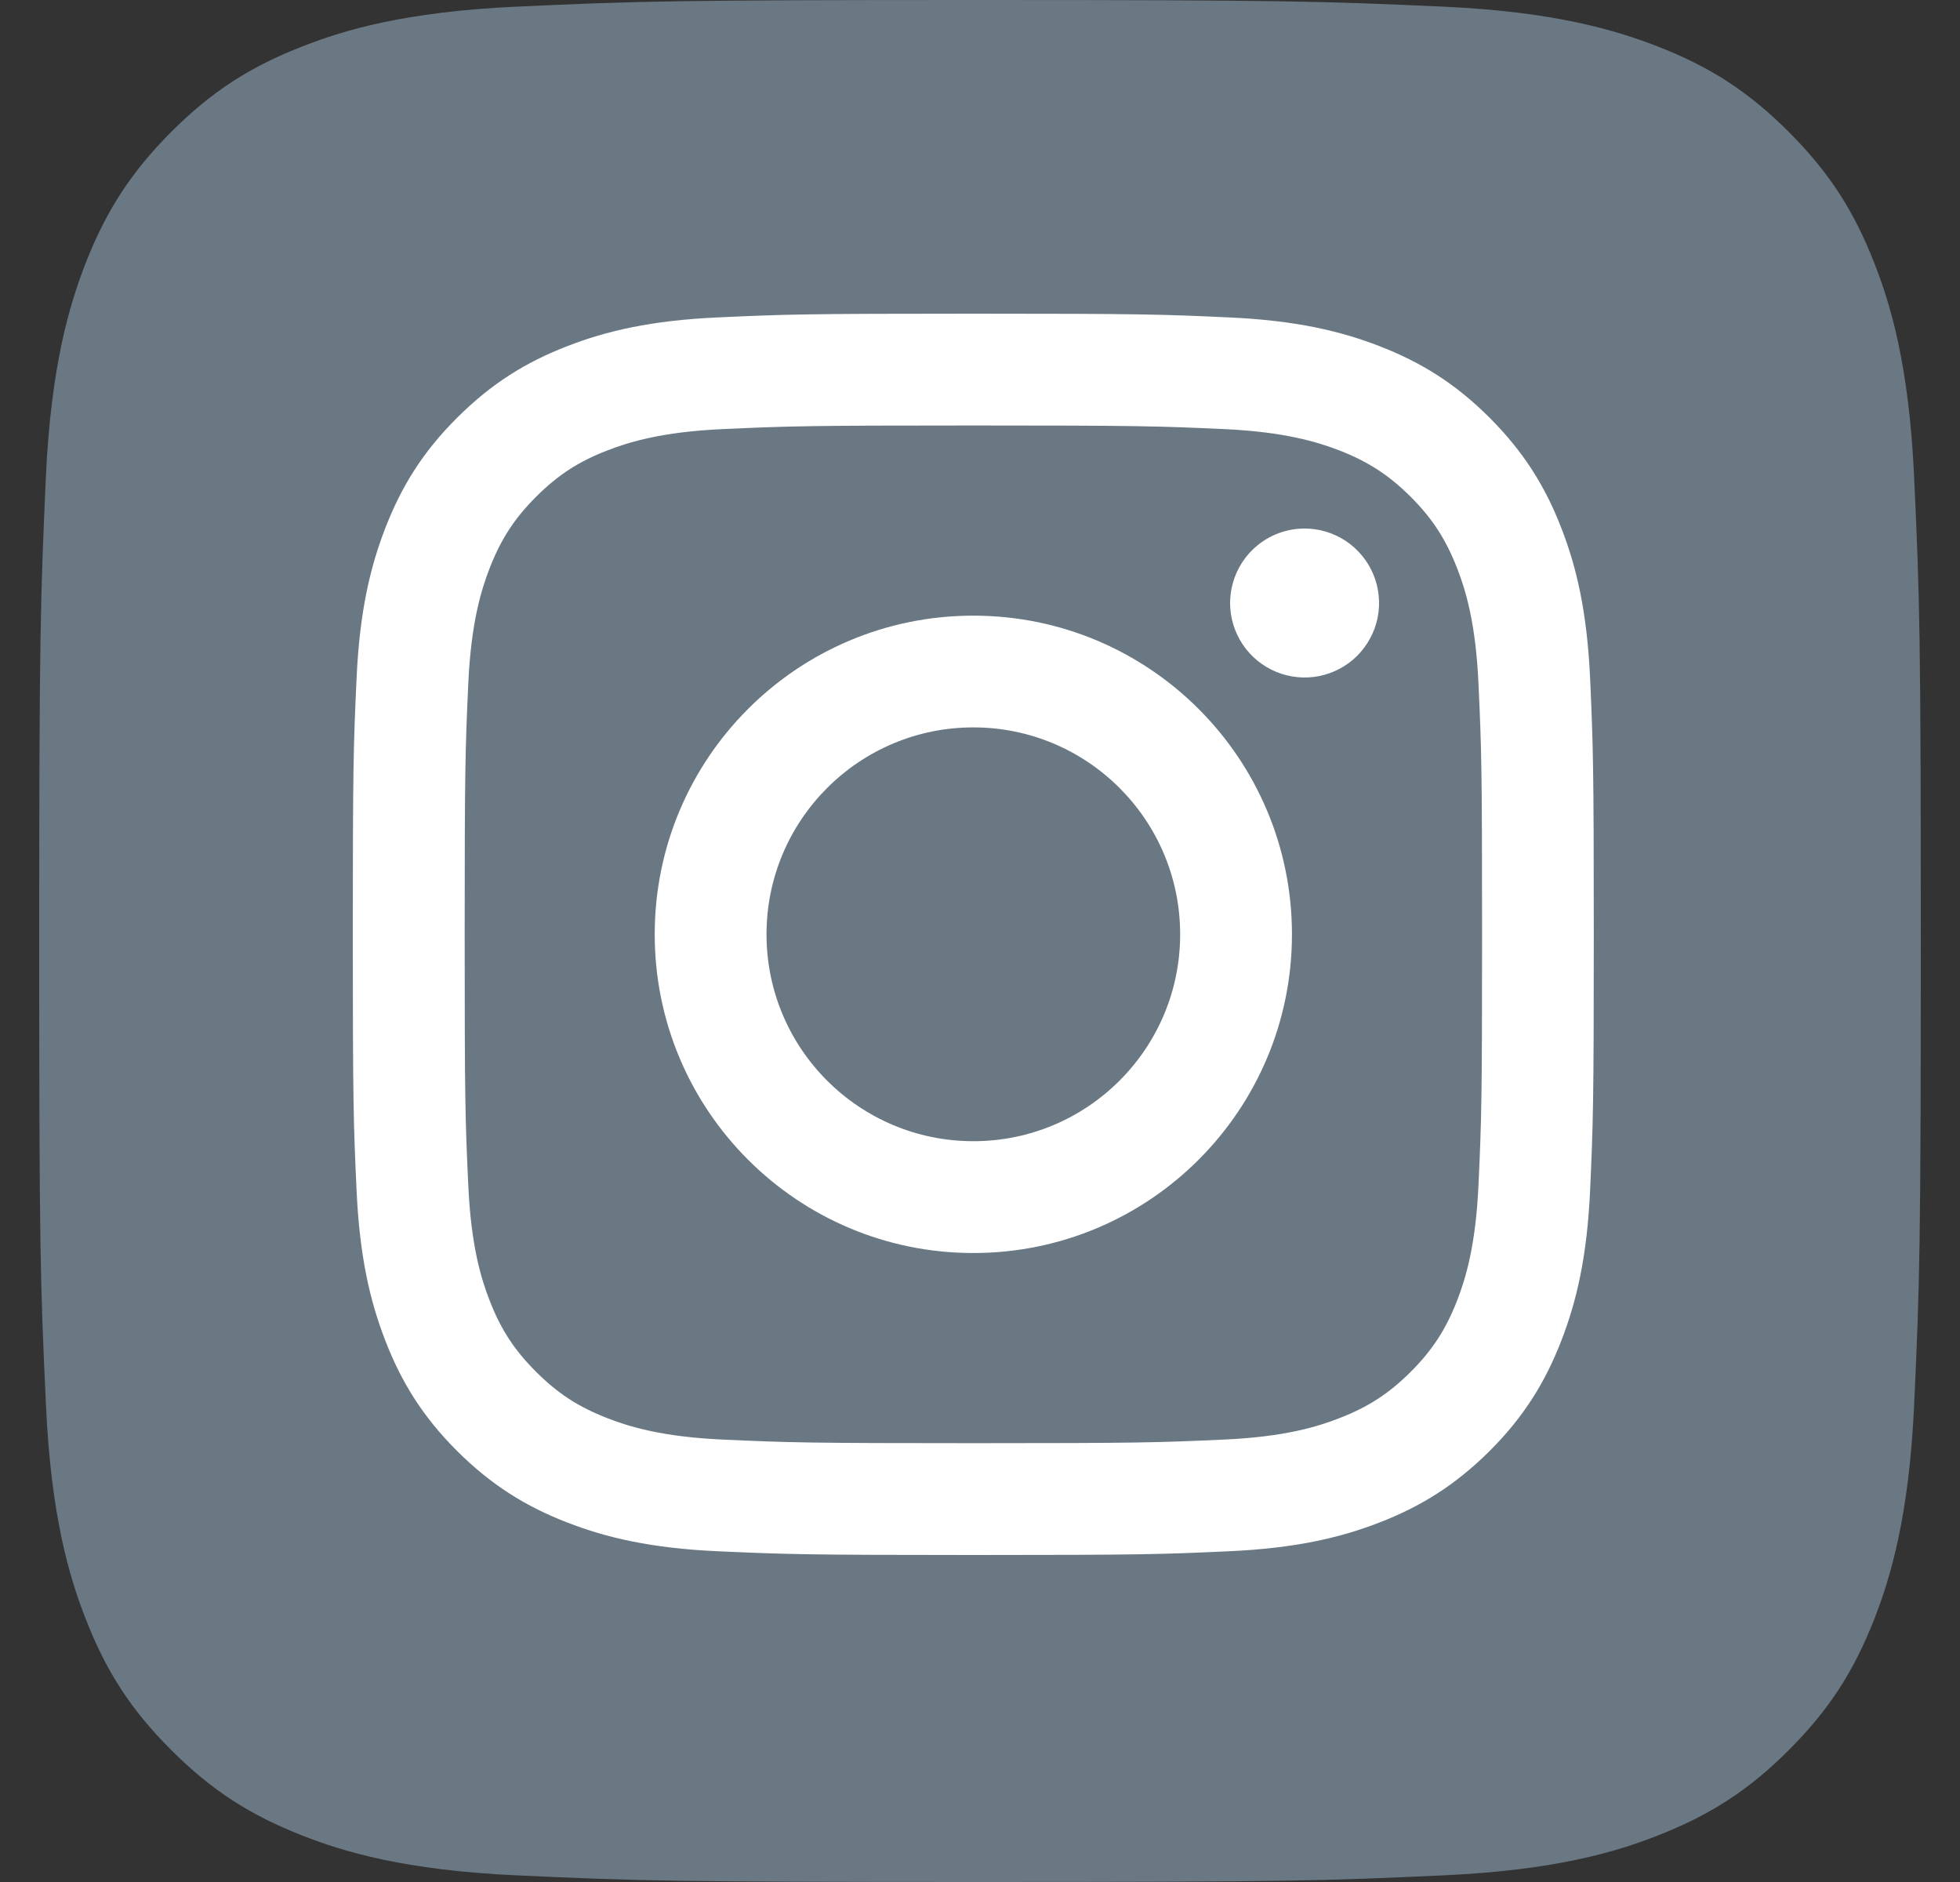
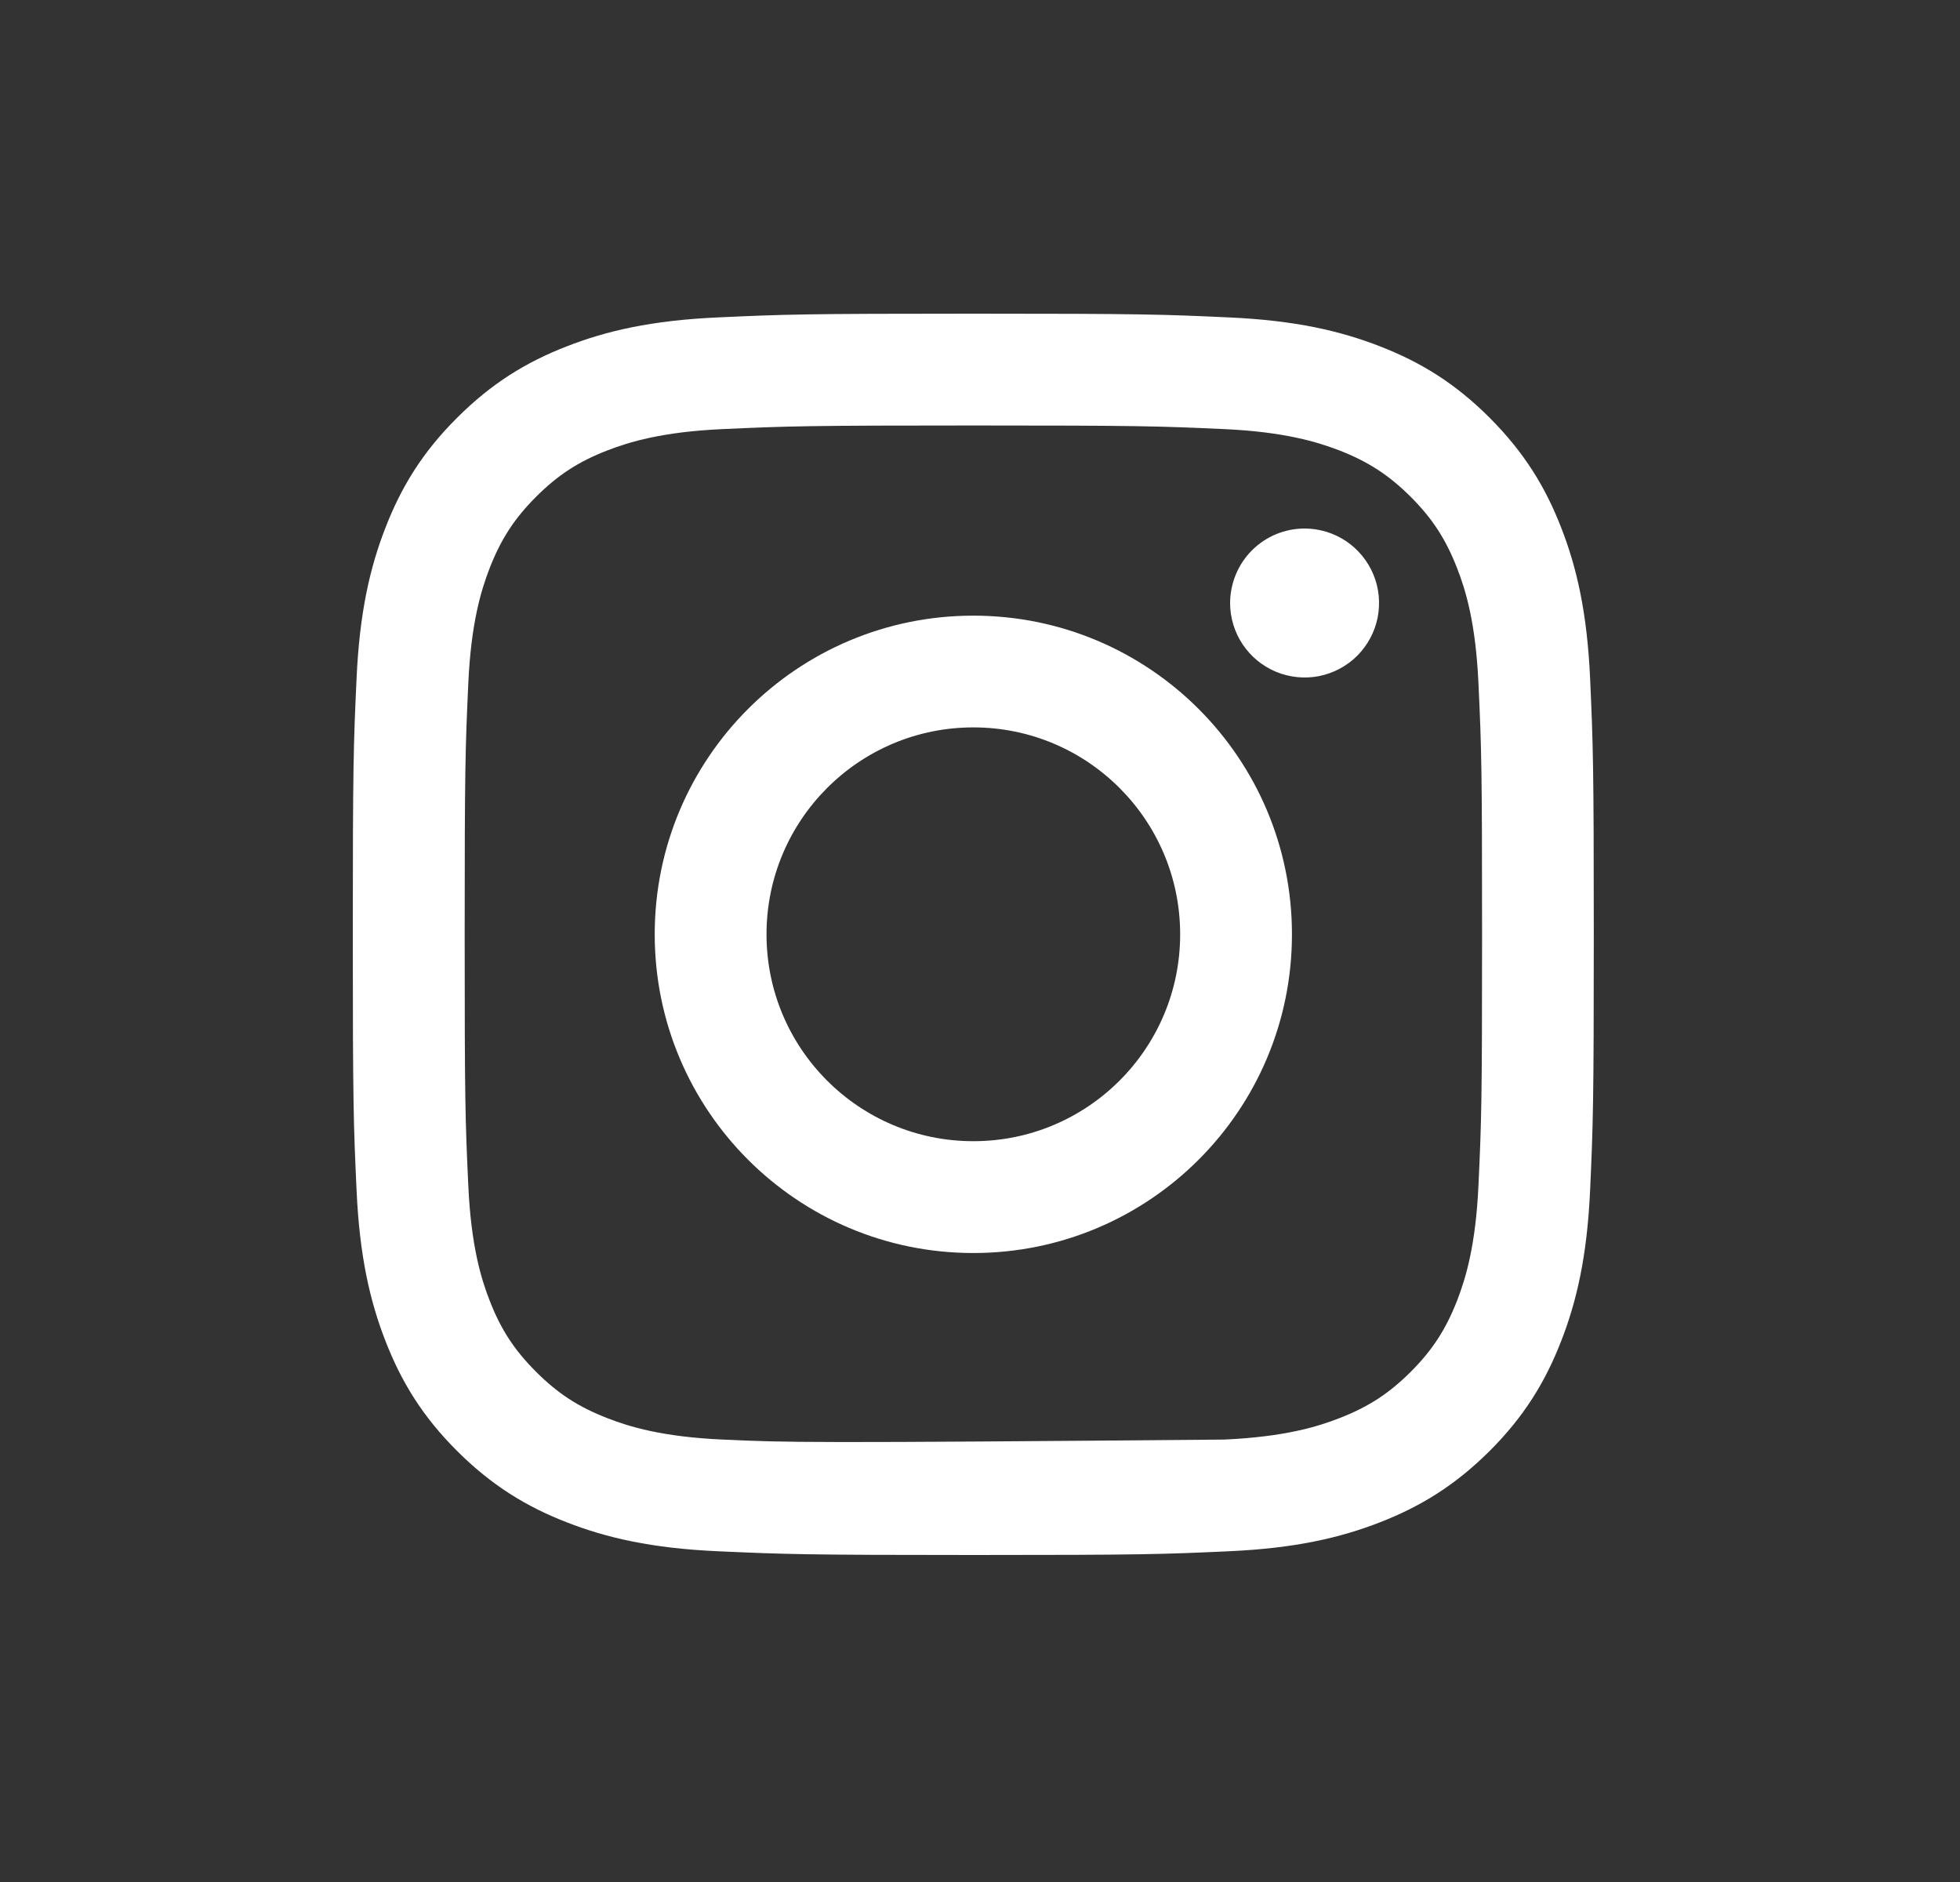
<svg xmlns="http://www.w3.org/2000/svg" width="25" height="24" viewBox="0 0 25 24" fill="none">
  <rect x="0" y="0" width="25" height="24" fill="#333333" stroke="none" />
  <g id="_Instagram">
-     <path id="Vector" d="M6.586 23.915C5.158 23.85 4.383 23.613 3.867 23.412C3.184 23.145 2.697 22.829 2.184 22.317C1.671 21.805 1.354 21.317 1.089 20.634C0.888 20.118 0.651 19.343 0.586 17.916C0.514 16.373 0.5 15.91 0.5 12.001C0.5 8.092 0.516 7.63 0.585 6.086C0.65 4.658 0.889 3.885 1.088 3.367C1.355 2.684 1.672 2.197 2.183 1.683C2.696 1.171 3.183 0.853 3.867 0.588C4.382 0.387 5.158 0.15 6.585 0.085C8.129 0.014 8.592 0 12.5 0C16.409 0 16.871 0.016 18.415 0.085C19.842 0.15 20.616 0.389 21.133 0.588C21.817 0.853 22.304 1.171 22.817 1.683C23.329 2.196 23.645 2.683 23.912 3.367C24.113 3.882 24.35 4.658 24.415 6.085C24.486 7.629 24.5 8.092 24.5 12C24.5 15.908 24.486 16.371 24.415 17.916C24.35 19.343 24.111 20.118 23.912 20.634C23.645 21.317 23.329 21.805 22.817 22.317C22.305 22.829 21.817 23.145 21.133 23.412C20.618 23.613 19.842 23.85 18.415 23.915C16.872 23.986 16.409 24 12.5 24C8.592 24 8.129 23.986 6.586 23.915Z" fill="#6A7883" />
-     <path id="Vector_2" d="M9.777 11.915C9.777 10.458 10.958 9.276 12.415 9.276C13.872 9.276 15.053 10.458 15.053 11.915C15.053 13.372 13.872 14.553 12.415 14.553C10.958 14.553 9.777 13.372 9.777 11.915M8.351 11.915C8.351 14.16 10.17 15.979 12.415 15.979C14.66 15.979 16.479 14.16 16.479 11.915C16.479 9.67 14.66 7.851 12.415 7.851C10.17 7.851 8.351 9.67 8.351 11.915M15.69 7.69C15.69 7.877 15.746 8.061 15.85 8.217C15.955 8.374 16.103 8.495 16.276 8.567C16.45 8.639 16.641 8.658 16.825 8.622C17.009 8.585 17.179 8.495 17.312 8.362C17.444 8.229 17.535 8.06 17.572 7.876C17.608 7.691 17.59 7.5 17.518 7.327C17.446 7.153 17.324 7.005 17.168 6.9C17.012 6.796 16.828 6.74 16.641 6.74H16.64C16.388 6.74 16.147 6.84 15.969 7.018C15.791 7.196 15.691 7.438 15.69 7.69M9.217 18.358C8.446 18.323 8.026 18.194 7.747 18.085C7.378 17.942 7.114 17.77 6.837 17.493C6.56 17.216 6.388 16.953 6.245 16.584C6.136 16.305 6.008 15.885 5.973 15.114C5.934 14.279 5.927 14.029 5.927 11.915C5.927 9.801 5.935 9.552 5.973 8.717C6.008 7.945 6.137 7.526 6.245 7.247C6.389 6.877 6.56 6.613 6.837 6.336C7.114 6.059 7.377 5.887 7.747 5.744C8.026 5.636 8.446 5.507 9.217 5.472C10.052 5.434 10.302 5.426 12.415 5.426C14.528 5.426 14.779 5.434 15.614 5.472C16.385 5.507 16.804 5.637 17.084 5.744C17.453 5.888 17.717 6.06 17.994 6.336C18.271 6.613 18.442 6.877 18.586 7.247C18.695 7.525 18.823 7.945 18.858 8.717C18.897 9.552 18.904 9.802 18.904 11.915C18.904 14.029 18.897 14.279 18.858 15.114C18.823 15.886 18.694 16.305 18.586 16.584C18.442 16.953 18.271 17.217 17.994 17.494C17.717 17.77 17.453 17.942 17.084 18.085C16.805 18.194 16.385 18.323 15.614 18.358C14.779 18.396 14.529 18.404 12.415 18.404C10.301 18.404 10.051 18.396 9.217 18.358M9.152 4.048C8.309 4.086 7.733 4.22 7.231 4.416C6.71 4.618 6.269 4.889 5.829 5.329C5.388 5.768 5.118 6.21 4.916 6.731C4.72 7.234 4.586 7.809 4.548 8.652C4.509 9.496 4.5 9.766 4.5 11.915C4.5 14.065 4.509 14.334 4.548 15.178C4.586 16.021 4.72 16.596 4.916 17.099C5.118 17.62 5.388 18.062 5.829 18.502C6.269 18.941 6.71 19.212 7.231 19.414C7.734 19.61 8.309 19.744 9.152 19.782C9.996 19.82 10.265 19.83 12.415 19.83C14.565 19.83 14.834 19.821 15.678 19.782C16.521 19.744 17.096 19.61 17.599 19.414C18.12 19.212 18.561 18.941 19.002 18.502C19.442 18.062 19.712 17.62 19.914 17.099C20.11 16.596 20.244 16.021 20.282 15.178C20.32 14.334 20.329 14.065 20.329 11.915C20.329 9.766 20.32 9.496 20.282 8.652C20.244 7.809 20.11 7.233 19.914 6.731C19.712 6.21 19.441 5.769 19.002 5.329C18.562 4.888 18.12 4.618 17.6 4.416C17.096 4.22 16.521 4.086 15.679 4.048C14.835 4.009 14.565 4 12.416 4C10.267 4 9.996 4.009 9.152 4.048" fill="white" />
+     <path id="Vector_2" d="M9.777 11.915C9.777 10.458 10.958 9.276 12.415 9.276C13.872 9.276 15.053 10.458 15.053 11.915C15.053 13.372 13.872 14.553 12.415 14.553C10.958 14.553 9.777 13.372 9.777 11.915M8.351 11.915C8.351 14.16 10.17 15.979 12.415 15.979C14.66 15.979 16.479 14.16 16.479 11.915C16.479 9.67 14.66 7.851 12.415 7.851C10.17 7.851 8.351 9.67 8.351 11.915M15.69 7.69C15.69 7.877 15.746 8.061 15.85 8.217C15.955 8.374 16.103 8.495 16.276 8.567C16.45 8.639 16.641 8.658 16.825 8.622C17.009 8.585 17.179 8.495 17.312 8.362C17.444 8.229 17.535 8.06 17.572 7.876C17.608 7.691 17.59 7.5 17.518 7.327C17.446 7.153 17.324 7.005 17.168 6.9C17.012 6.796 16.828 6.74 16.641 6.74H16.64C16.388 6.74 16.147 6.84 15.969 7.018C15.791 7.196 15.691 7.438 15.69 7.69M9.217 18.358C8.446 18.323 8.026 18.194 7.747 18.085C7.378 17.942 7.114 17.77 6.837 17.493C6.56 17.216 6.388 16.953 6.245 16.584C6.136 16.305 6.008 15.885 5.973 15.114C5.934 14.279 5.927 14.029 5.927 11.915C5.927 9.801 5.935 9.552 5.973 8.717C6.008 7.945 6.137 7.526 6.245 7.247C6.389 6.877 6.56 6.613 6.837 6.336C7.114 6.059 7.377 5.887 7.747 5.744C8.026 5.636 8.446 5.507 9.217 5.472C10.052 5.434 10.302 5.426 12.415 5.426C14.528 5.426 14.779 5.434 15.614 5.472C16.385 5.507 16.804 5.637 17.084 5.744C17.453 5.888 17.717 6.06 17.994 6.336C18.271 6.613 18.442 6.877 18.586 7.247C18.695 7.525 18.823 7.945 18.858 8.717C18.897 9.552 18.904 9.802 18.904 11.915C18.904 14.029 18.897 14.279 18.858 15.114C18.823 15.886 18.694 16.305 18.586 16.584C18.442 16.953 18.271 17.217 17.994 17.494C17.717 17.77 17.453 17.942 17.084 18.085C16.805 18.194 16.385 18.323 15.614 18.358C10.301 18.404 10.051 18.396 9.217 18.358M9.152 4.048C8.309 4.086 7.733 4.22 7.231 4.416C6.71 4.618 6.269 4.889 5.829 5.329C5.388 5.768 5.118 6.21 4.916 6.731C4.72 7.234 4.586 7.809 4.548 8.652C4.509 9.496 4.5 9.766 4.5 11.915C4.5 14.065 4.509 14.334 4.548 15.178C4.586 16.021 4.72 16.596 4.916 17.099C5.118 17.62 5.388 18.062 5.829 18.502C6.269 18.941 6.71 19.212 7.231 19.414C7.734 19.61 8.309 19.744 9.152 19.782C9.996 19.82 10.265 19.83 12.415 19.83C14.565 19.83 14.834 19.821 15.678 19.782C16.521 19.744 17.096 19.61 17.599 19.414C18.12 19.212 18.561 18.941 19.002 18.502C19.442 18.062 19.712 17.62 19.914 17.099C20.11 16.596 20.244 16.021 20.282 15.178C20.32 14.334 20.329 14.065 20.329 11.915C20.329 9.766 20.32 9.496 20.282 8.652C20.244 7.809 20.11 7.233 19.914 6.731C19.712 6.21 19.441 5.769 19.002 5.329C18.562 4.888 18.12 4.618 17.6 4.416C17.096 4.22 16.521 4.086 15.679 4.048C14.835 4.009 14.565 4 12.416 4C10.267 4 9.996 4.009 9.152 4.048" fill="white" />
  </g>
</svg>